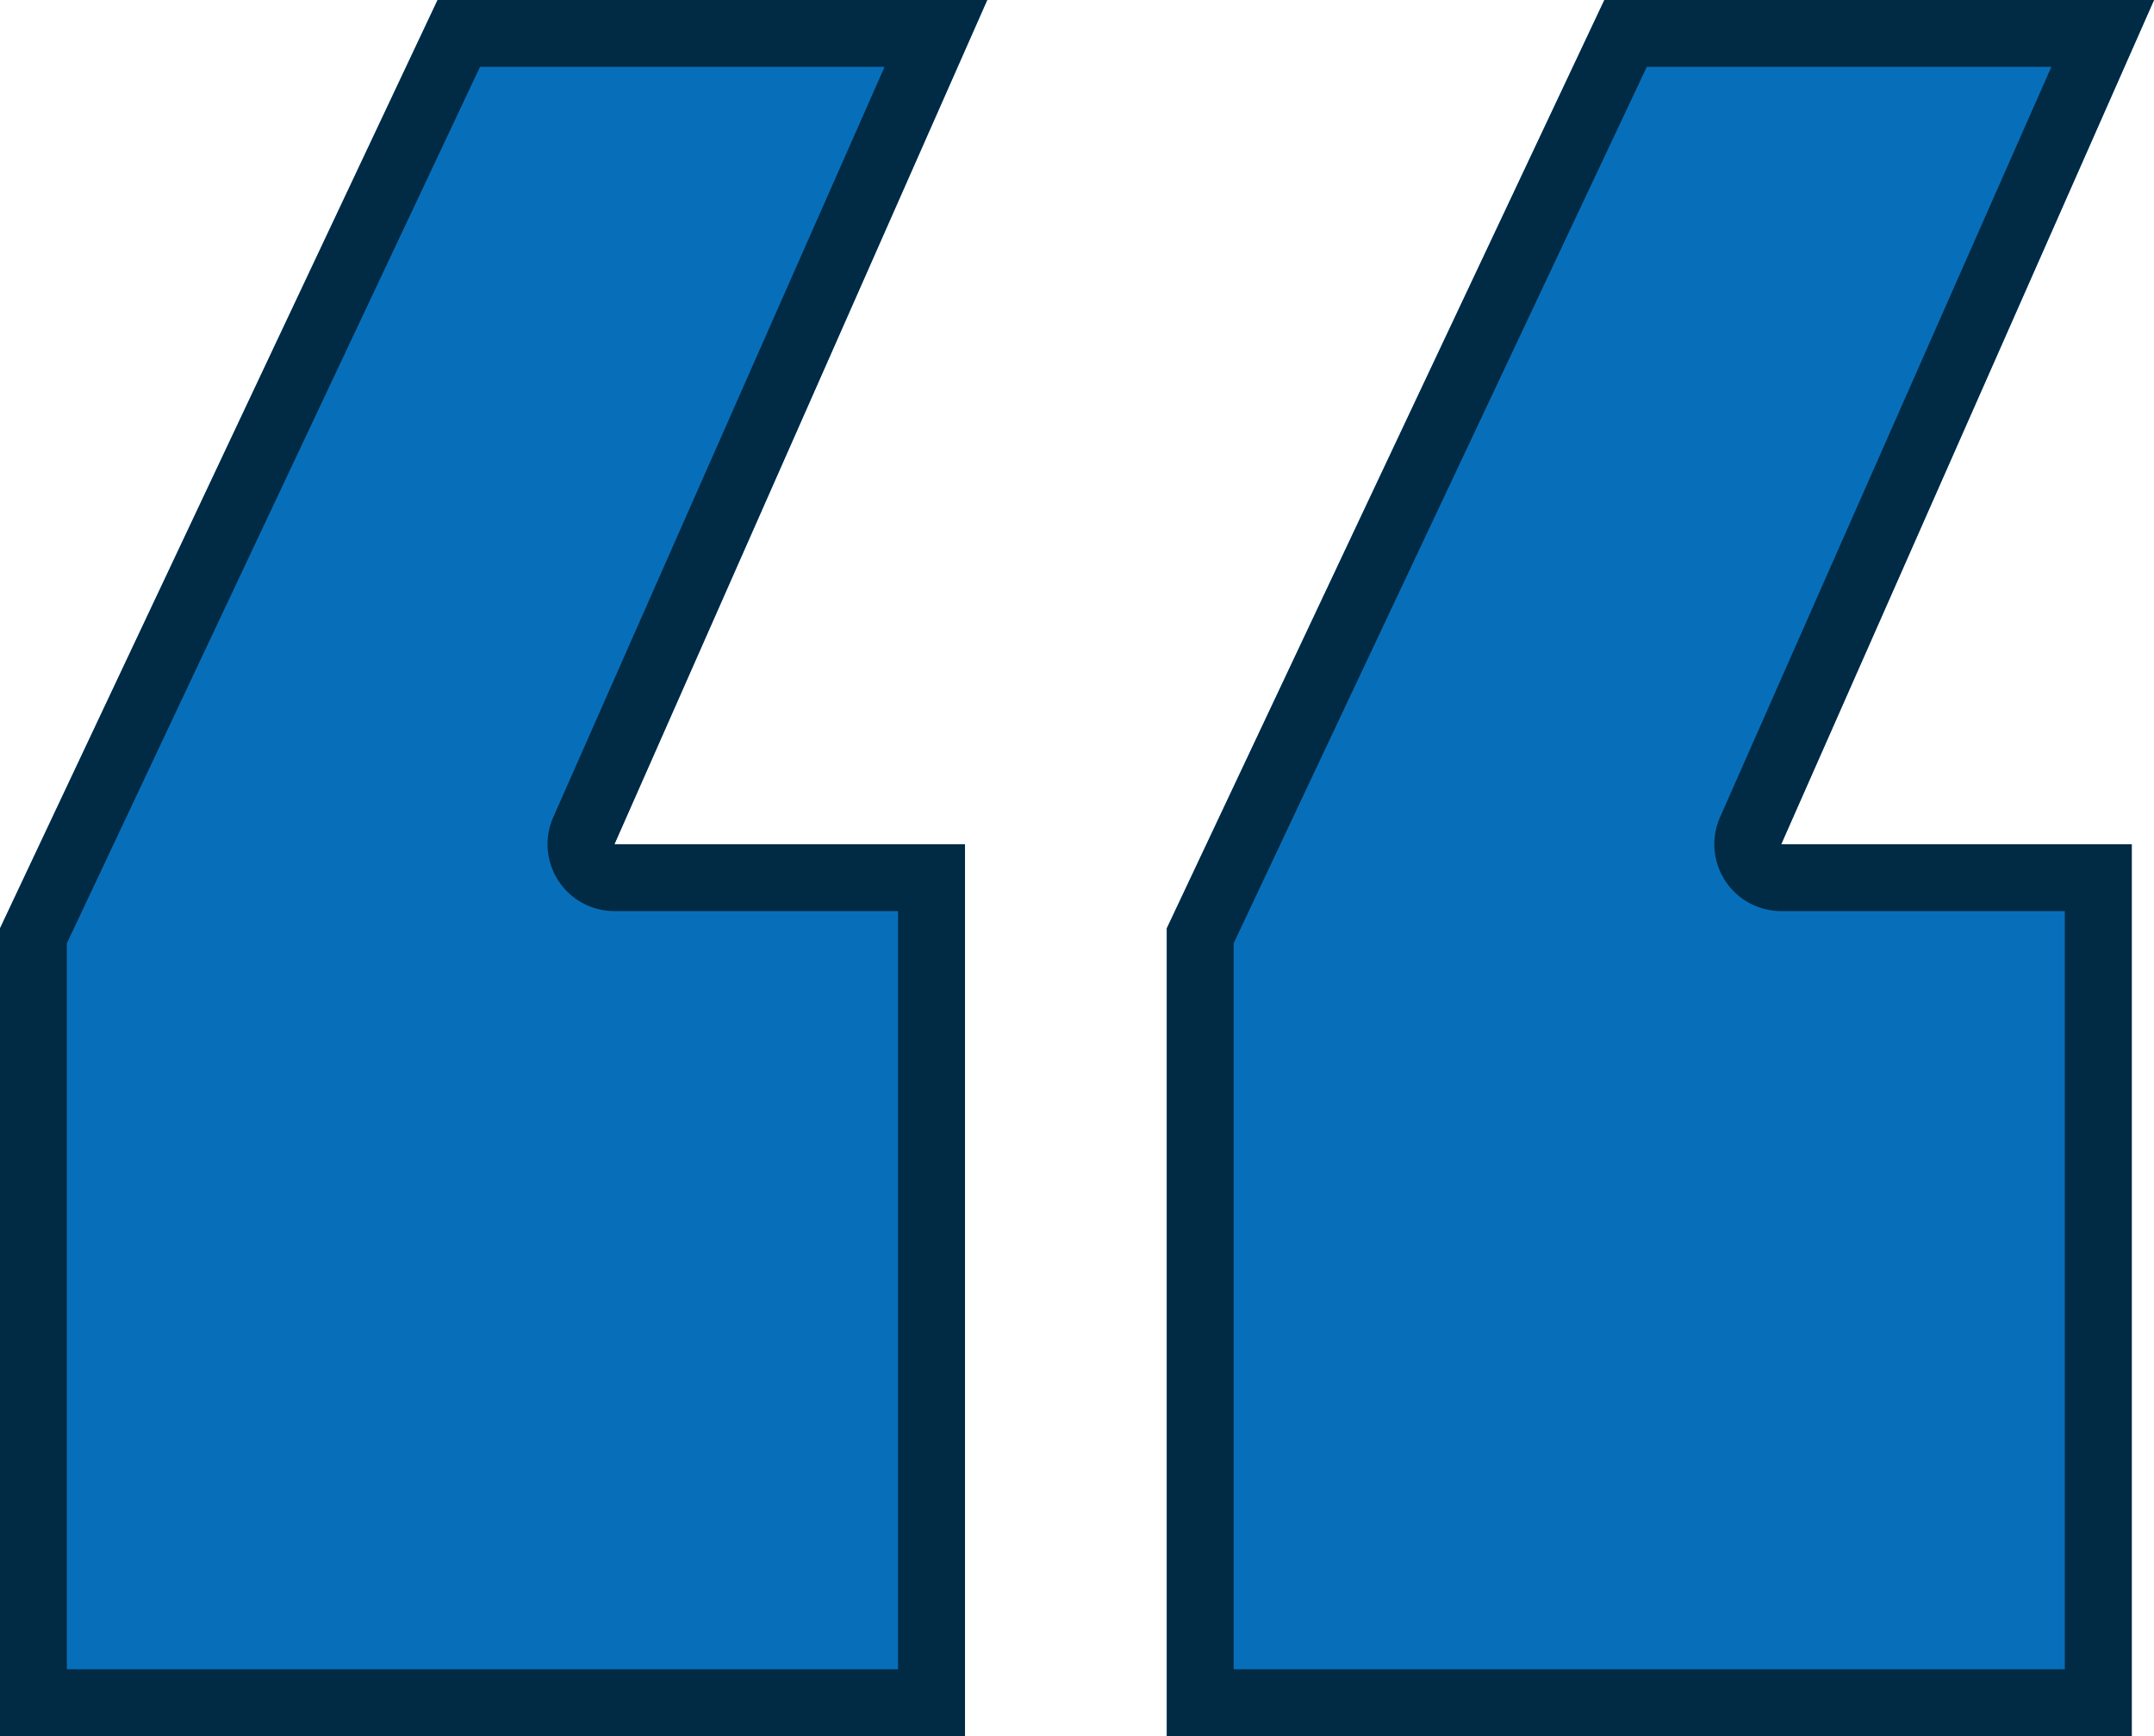
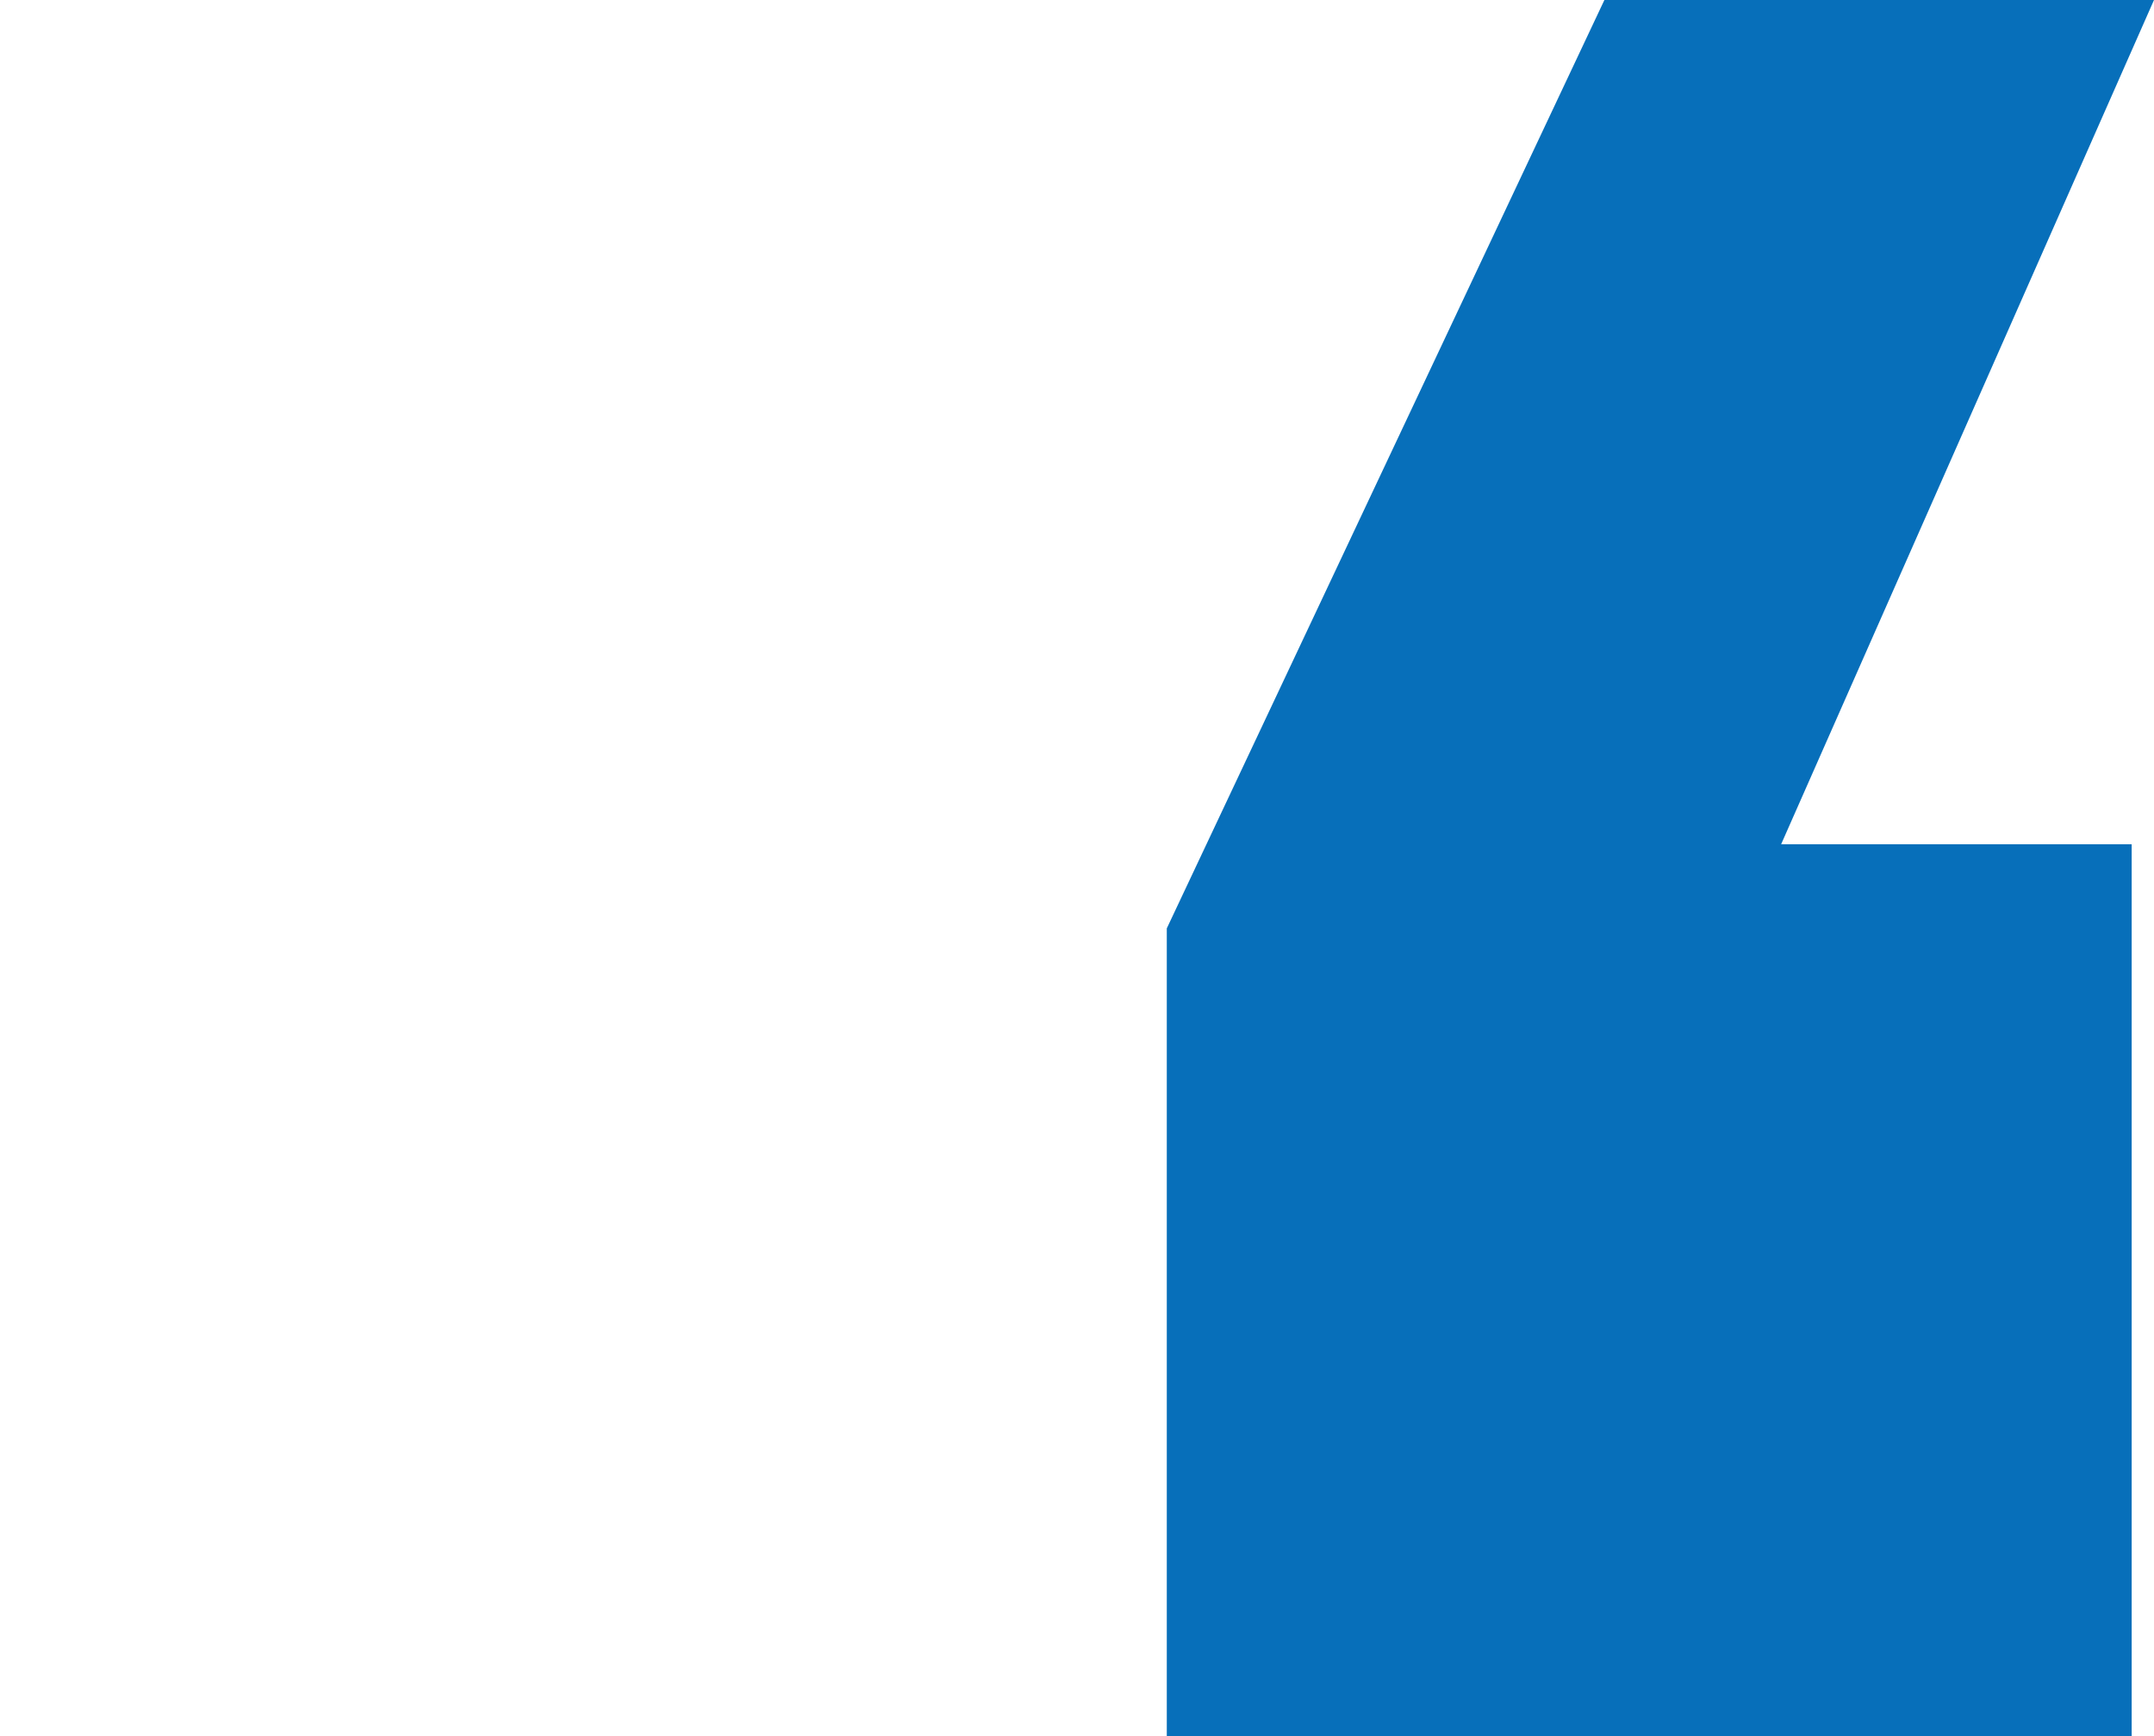
<svg xmlns="http://www.w3.org/2000/svg" width="53.16" height="42.85" viewBox="0 0 53.16 42.85">
  <g id="icon-quote" transform="translate(-285.802 -3794.525)">
    <path id="quote" d="M10.8,1,0,23.914V43.85H23.813V21.837H15.162L24.364,1Z" transform="translate(314.598 3793.525)" fill="#076fba" />
-     <path id="quote_-_Outline" data-name="quote - Outline" d="M11.847,2.65,1.65,24.283V42.2H22.163V23.487h-7a1.65,1.65,0,0,1-1.509-2.317L21.831,2.65H11.847M10.8,1H24.364l-9.2,20.837h8.652V43.85H0V23.914Z" transform="translate(314.598 3793.525)" fill="#012a44" />
-     <path id="quote-2" data-name="quote" d="M10.8,1,0,23.914V43.85H23.813V21.837H15.162L24.364,1Z" transform="translate(285.802 3793.525)" fill="#076fba" />
-     <path id="quote_-_Outline-2" data-name="quote - Outline" d="M11.847,2.65,1.65,24.283V42.2H22.163V23.487h-7a1.65,1.65,0,0,1-1.509-2.317L21.831,2.65H11.847M10.8,1H24.364l-9.2,20.837h8.652V43.85H0V23.914Z" transform="translate(285.802 3793.525)" fill="#012a44" />
  </g>
</svg>